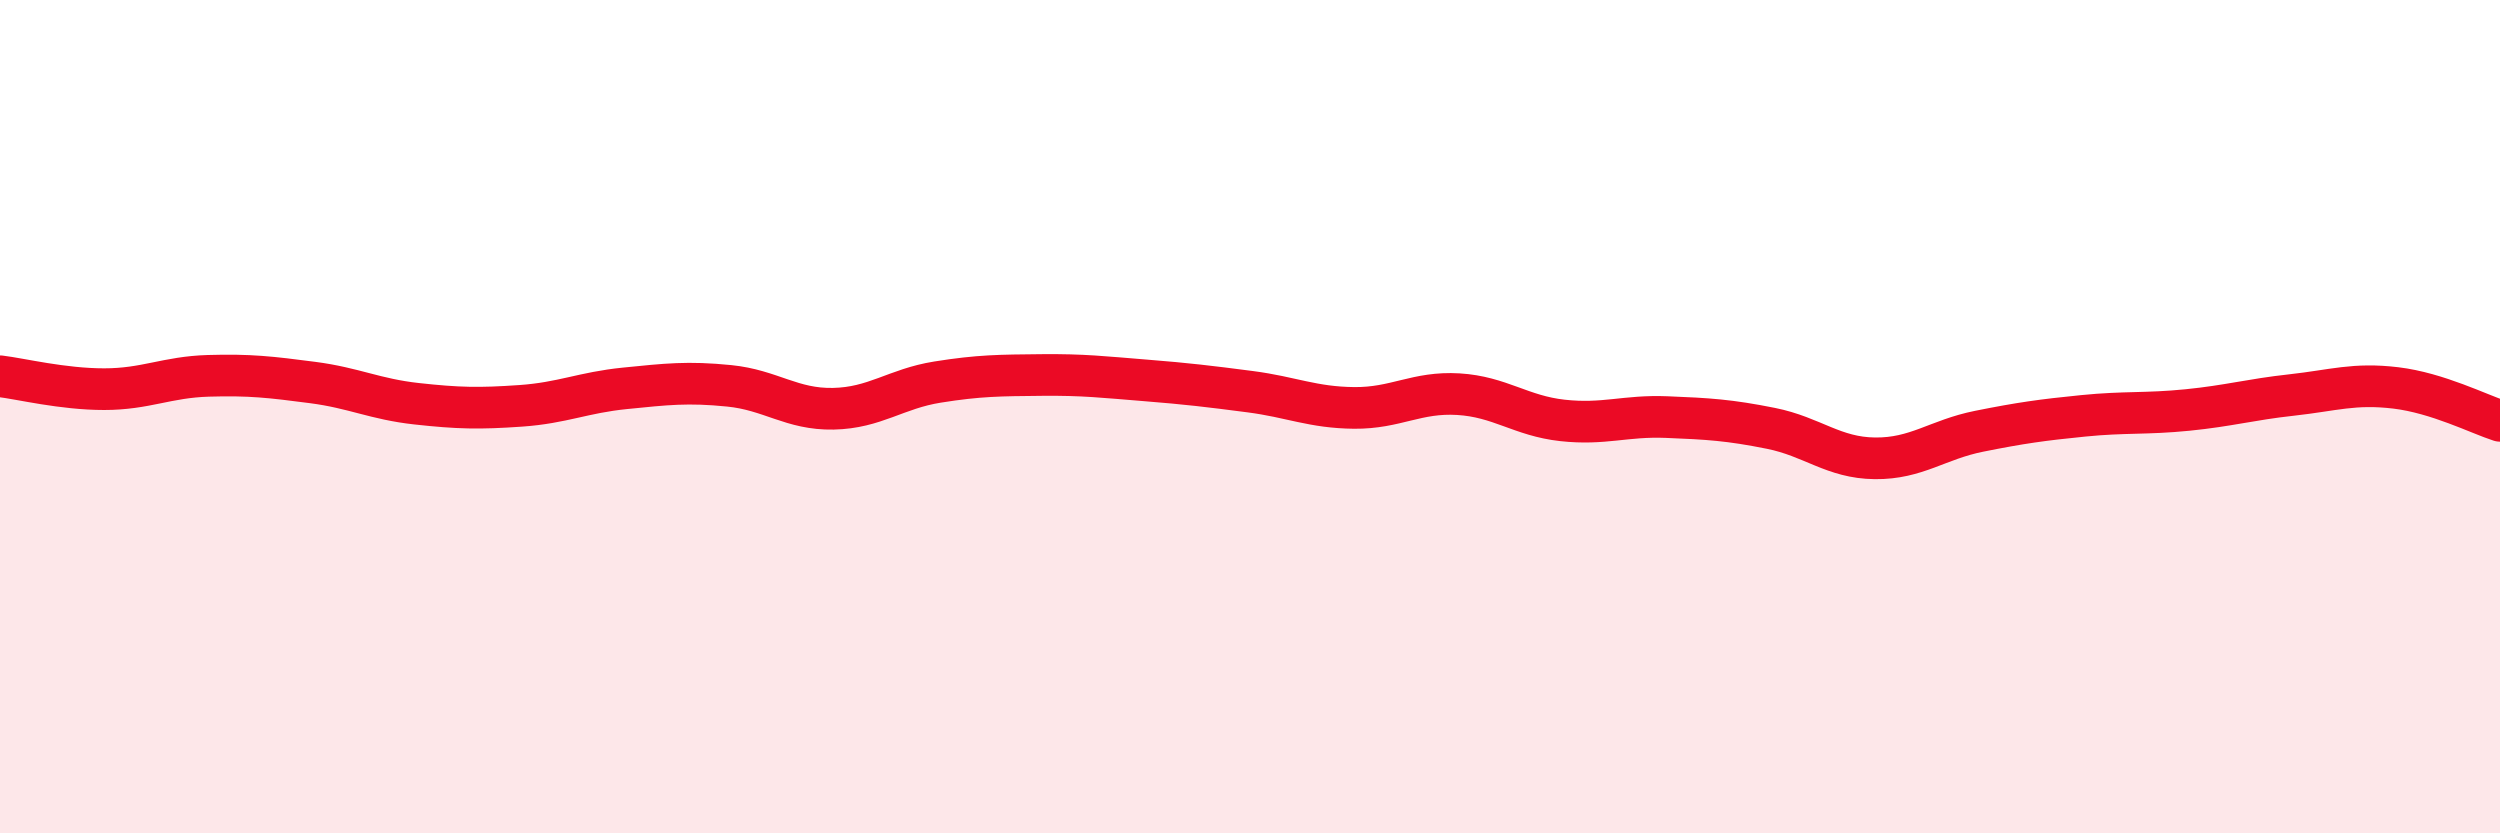
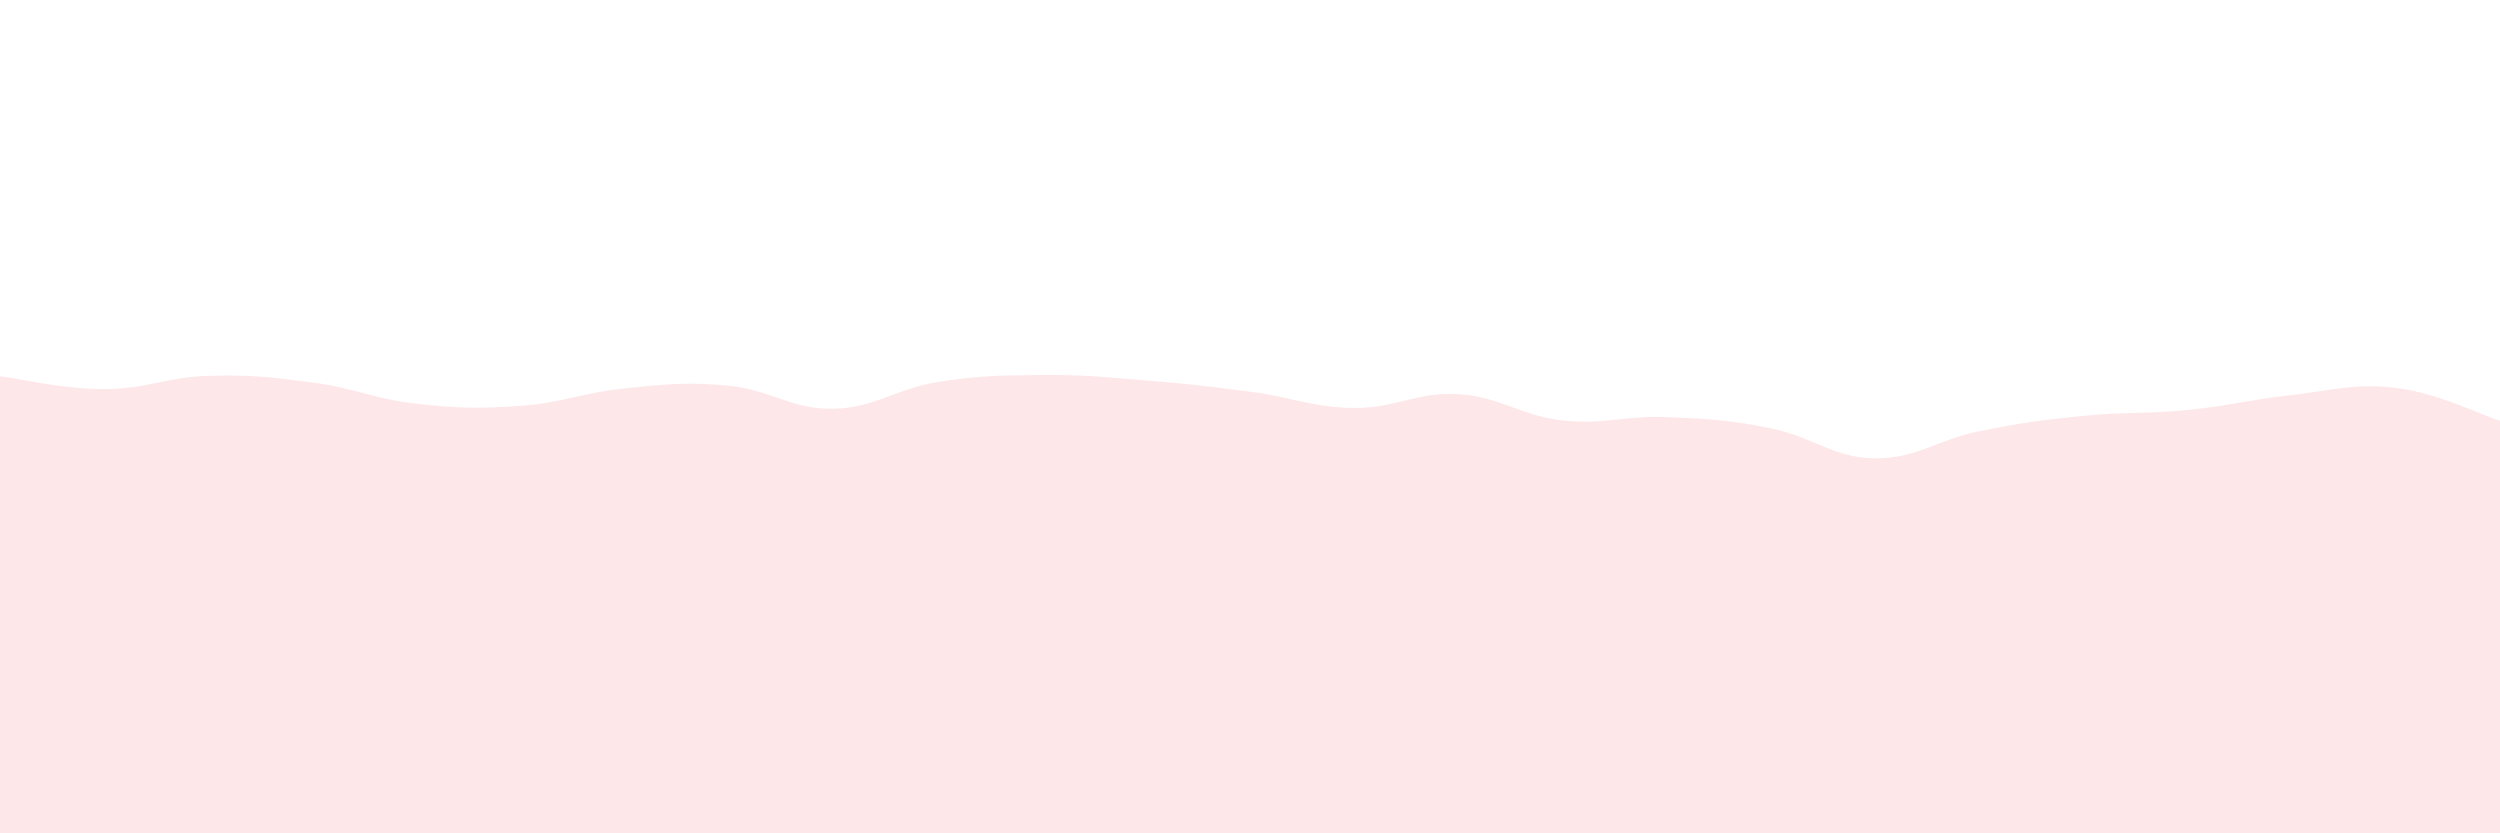
<svg xmlns="http://www.w3.org/2000/svg" width="60" height="20" viewBox="0 0 60 20">
  <path d="M 0,9.03 C 0.5,9.09 1.5,9.34 2.5,9.34 C 3.5,9.34 4,9.05 5,9.02 C 6,8.99 6.5,9.05 7.5,9.18 C 8.5,9.31 9,9.58 10,9.69 C 11,9.8 11.5,9.81 12.5,9.74 C 13.5,9.67 14,9.42 15,9.32 C 16,9.22 16.5,9.16 17.5,9.26 C 18.5,9.36 19,9.83 20,9.81 C 21,9.79 21.5,9.33 22.5,9.17 C 23.5,9.01 24,9.01 25,9 C 26,8.99 26.5,9.05 27.5,9.13 C 28.5,9.21 29,9.27 30,9.4 C 31,9.53 31.5,9.78 32.5,9.79 C 33.5,9.8 34,9.4 35,9.46 C 36,9.52 36.5,9.98 37.5,10.09 C 38.5,10.2 39,9.97 40,10.01 C 41,10.05 41.5,10.08 42.5,10.28 C 43.5,10.48 44,10.99 45,11 C 46,11.01 46.5,10.55 47.5,10.35 C 48.5,10.15 49,10.08 50,9.98 C 51,9.88 51.5,9.94 52.5,9.84 C 53.5,9.74 54,9.59 55,9.48 C 56,9.37 56.5,9.19 57.5,9.31 C 58.5,9.43 59.5,9.94 60,10.1L60 20L0 20Z" fill="#EB0A25" opacity="0.1" stroke-linecap="round" stroke-linejoin="round" />
-   <path d="M 0,9.03 C 0.5,9.09 1.5,9.34 2.5,9.34 C 3.5,9.34 4,9.05 5,9.02 C 6,8.99 6.5,9.05 7.5,9.18 C 8.5,9.31 9,9.58 10,9.69 C 11,9.8 11.5,9.81 12.5,9.74 C 13.5,9.67 14,9.42 15,9.32 C 16,9.22 16.5,9.16 17.5,9.26 C 18.5,9.36 19,9.83 20,9.81 C 21,9.79 21.5,9.33 22.5,9.17 C 23.5,9.01 24,9.01 25,9 C 26,8.99 26.5,9.05 27.5,9.13 C 28.5,9.21 29,9.27 30,9.4 C 31,9.53 31.5,9.78 32.5,9.79 C 33.5,9.8 34,9.4 35,9.46 C 36,9.52 36.5,9.98 37.5,10.09 C 38.5,10.2 39,9.97 40,10.01 C 41,10.05 41.5,10.08 42.5,10.28 C 43.5,10.48 44,10.99 45,11 C 46,11.01 46.5,10.55 47.5,10.35 C 48.5,10.15 49,10.08 50,9.98 C 51,9.88 51.5,9.94 52.5,9.84 C 53.5,9.74 54,9.59 55,9.48 C 56,9.37 56.5,9.19 57.5,9.31 C 58.5,9.43 59.5,9.94 60,10.1" stroke="#EB0A25" stroke-width="1" fill="none" stroke-linecap="round" stroke-linejoin="round" />
</svg>